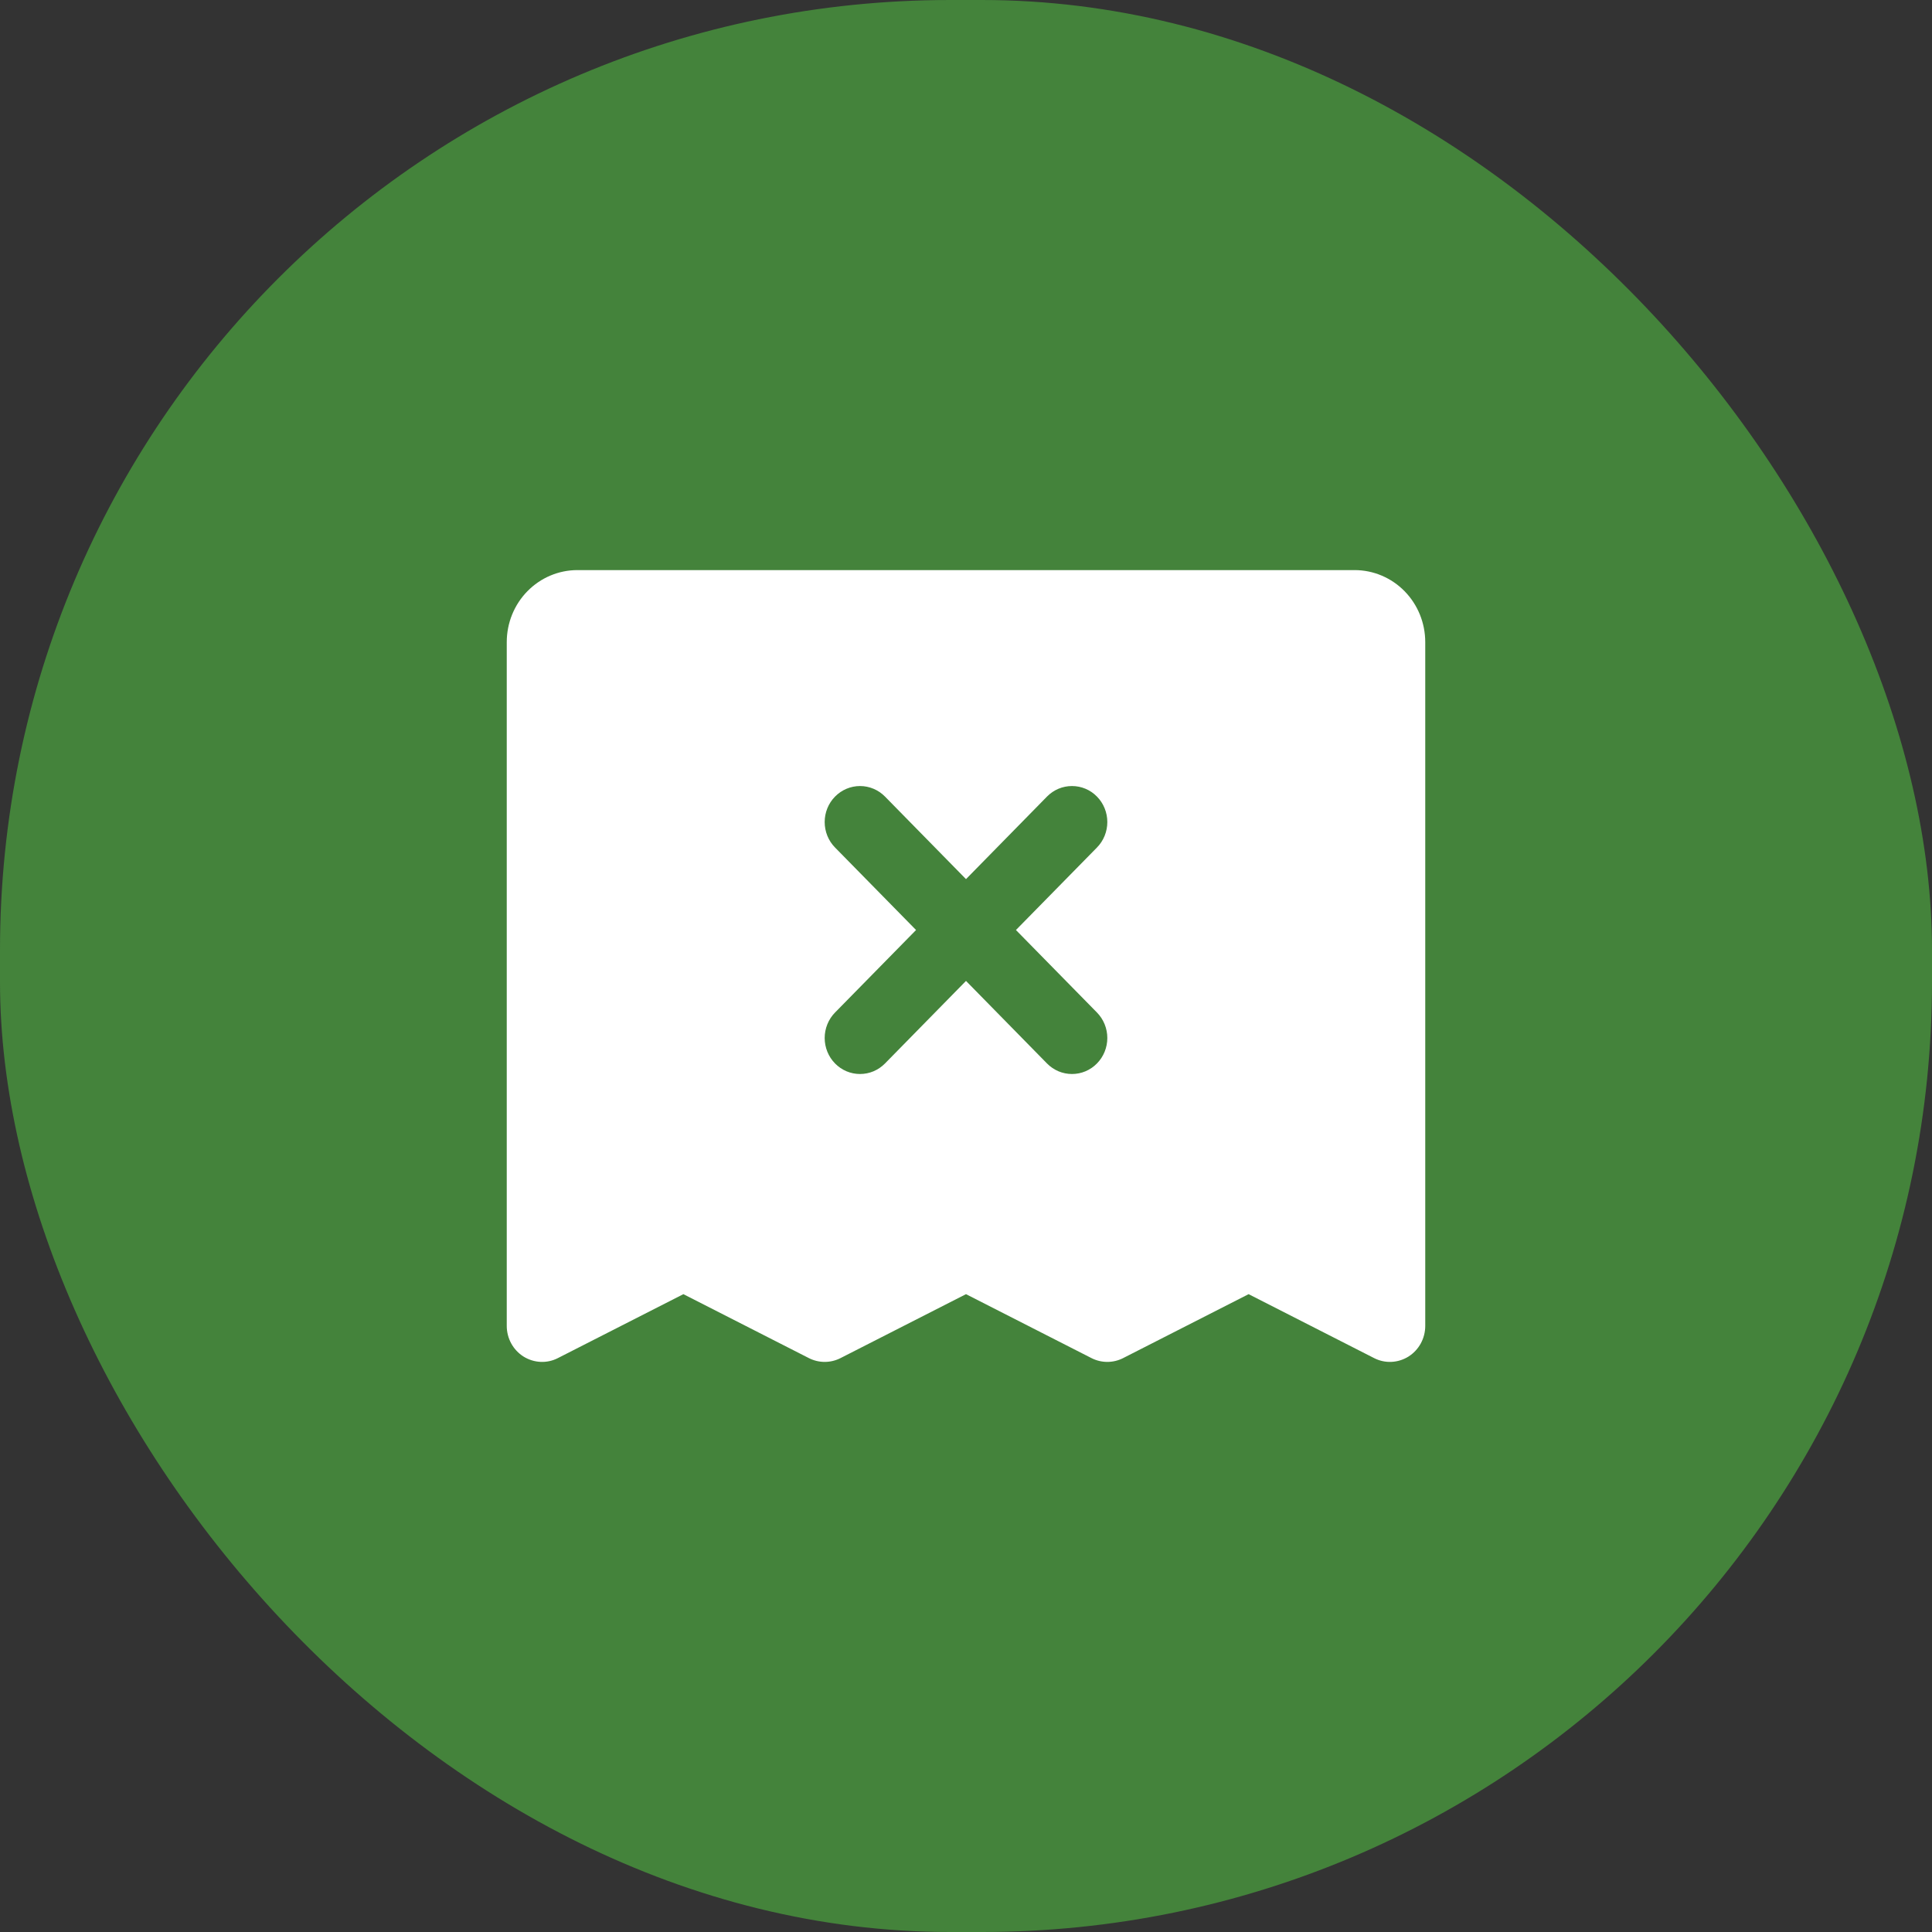
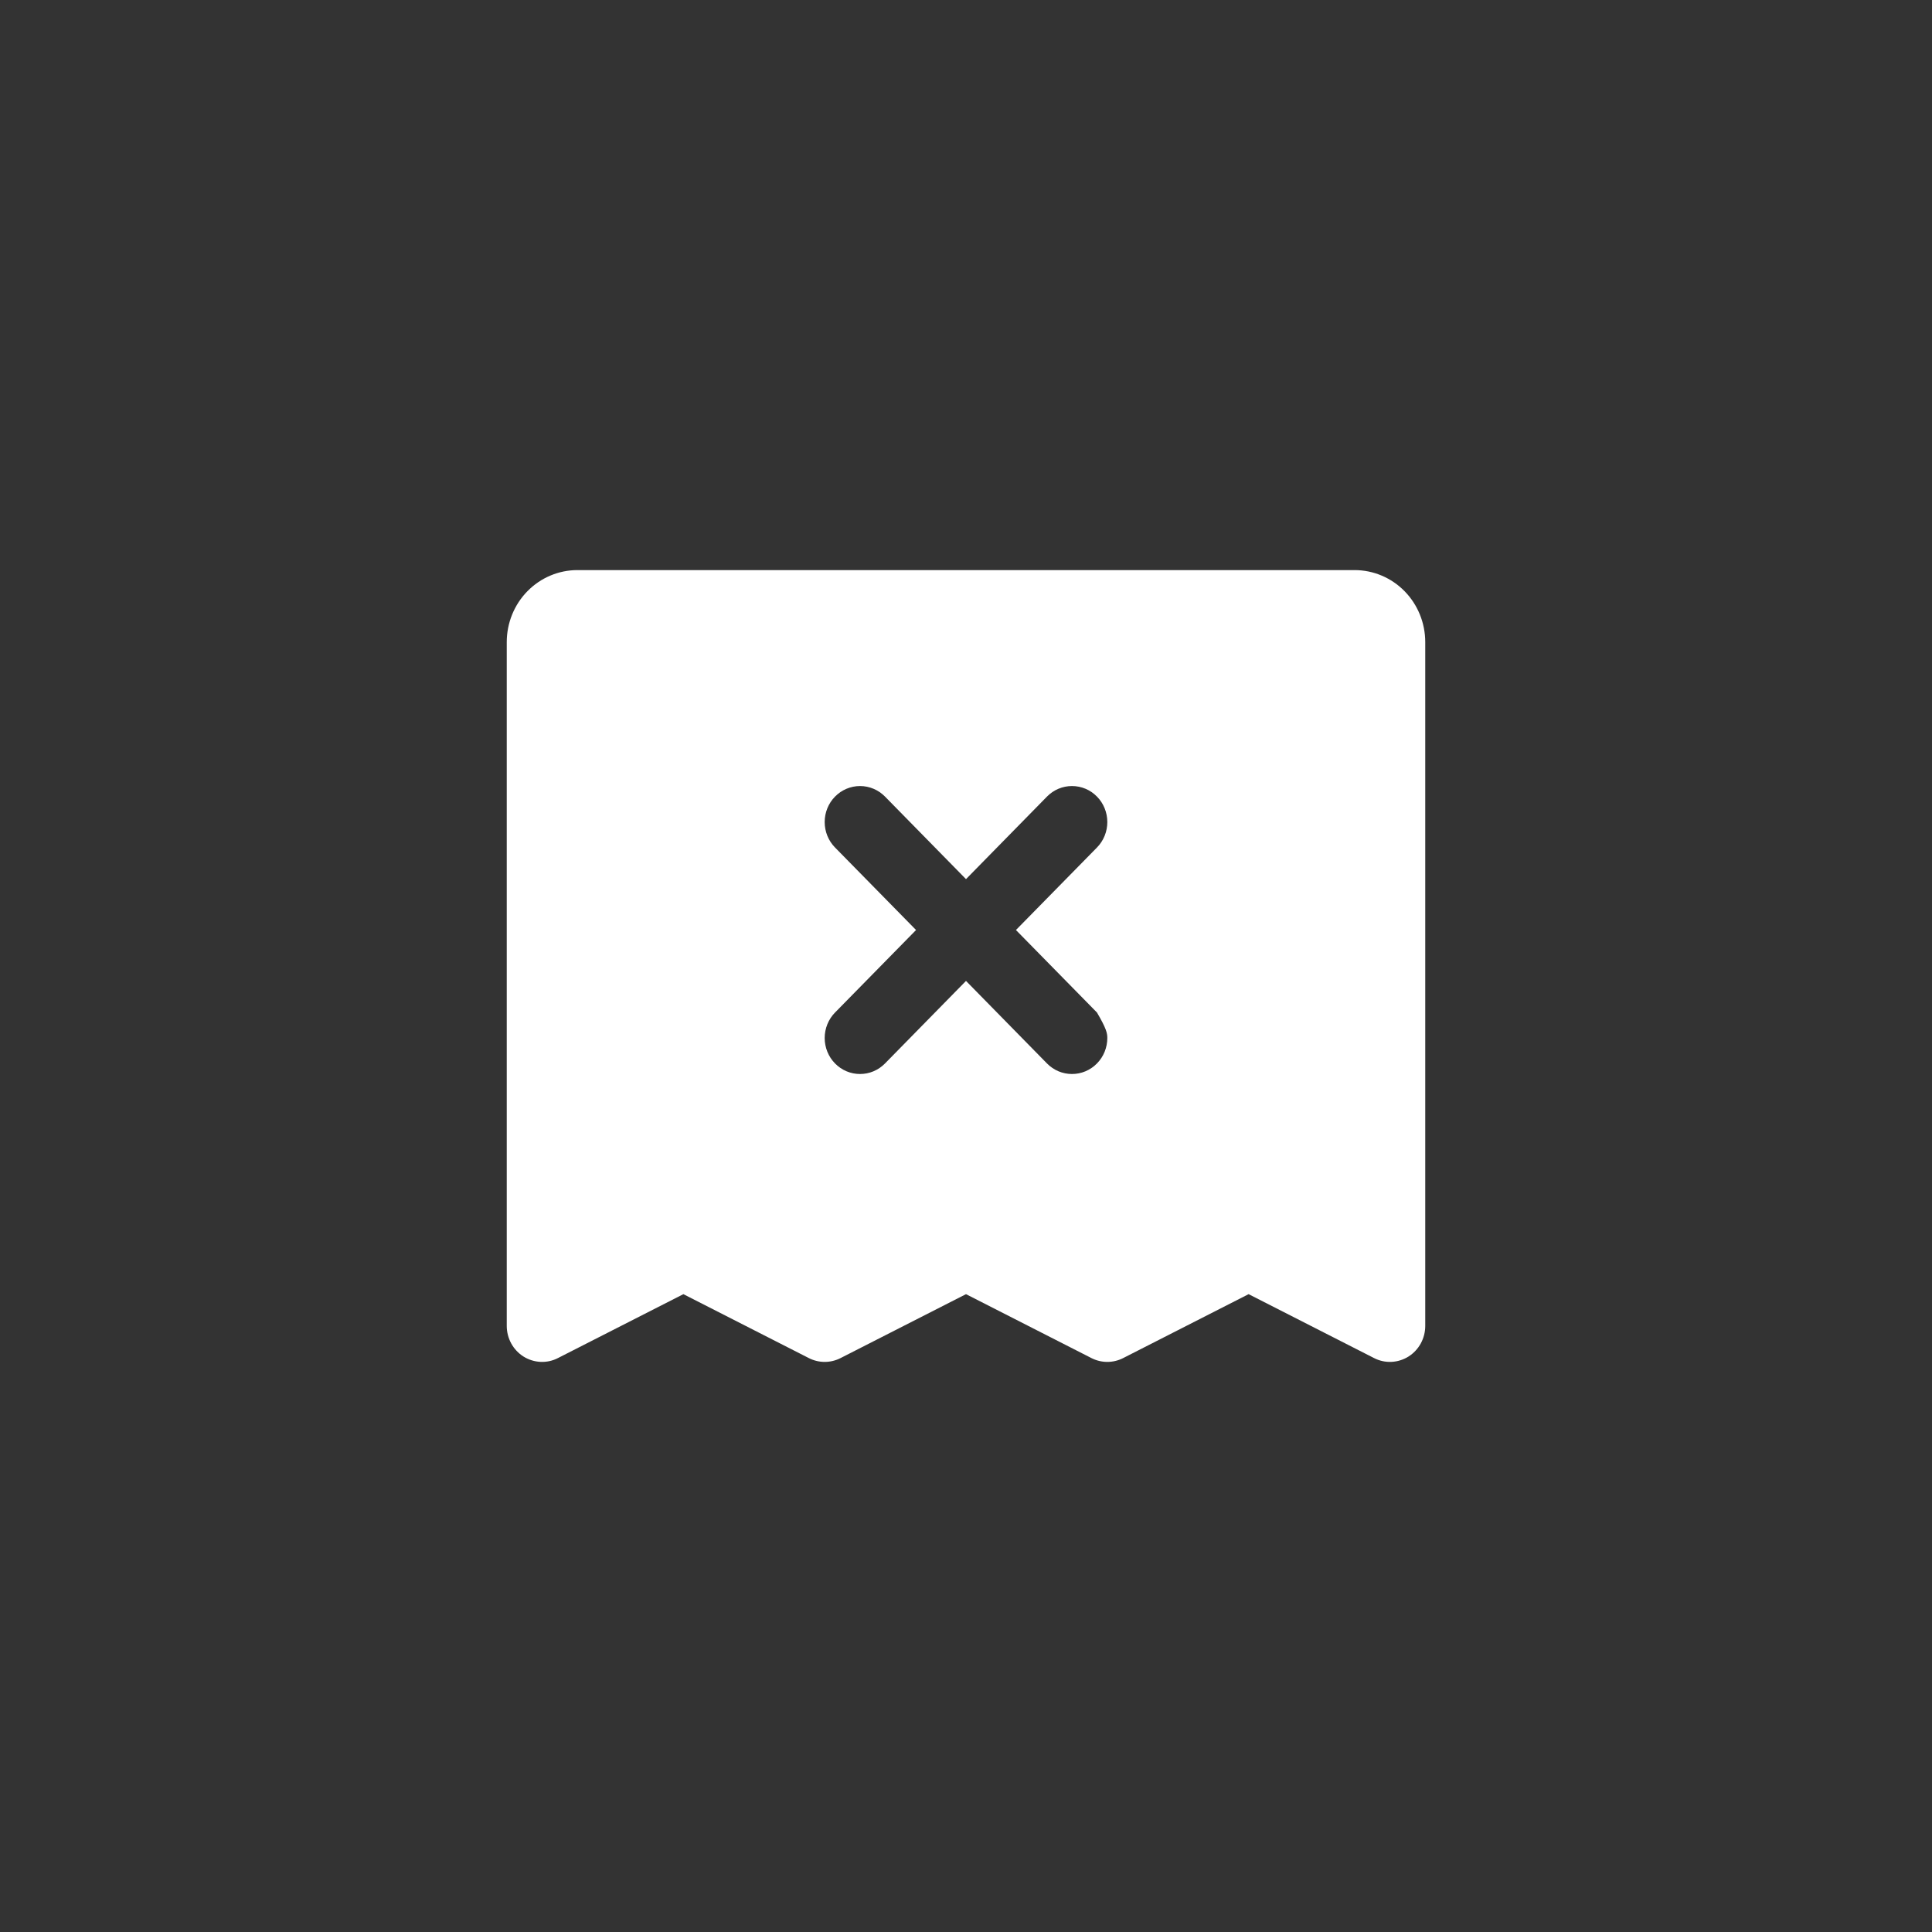
<svg xmlns="http://www.w3.org/2000/svg" width="61" height="61" viewBox="0 0 61 61" fill="none">
  <rect x="0" y="0" width="61" height="61" fill="#333333" stroke="none" />
-   <rect width="61" height="61" rx="30" fill="#44833B" />
-   <path d="M42.769 18H18.231C17.639 18 17.072 18.239 16.653 18.666C16.235 19.092 16 19.67 16 20.273V41.864C16 42.058 16.049 42.248 16.141 42.417C16.234 42.587 16.368 42.729 16.529 42.831C16.691 42.932 16.876 42.99 17.066 42.999C17.256 43.008 17.445 42.967 17.614 42.88L21.577 40.861L25.539 42.88C25.694 42.959 25.865 43 26.038 43C26.212 43 26.383 42.959 26.538 42.88L30.5 40.861L34.462 42.88C34.617 42.959 34.788 43 34.962 43C35.135 43 35.306 42.959 35.461 42.88L39.423 40.861L43.386 42.88C43.556 42.967 43.744 43.008 43.934 42.999C44.124 42.99 44.309 42.932 44.471 42.831C44.632 42.729 44.766 42.587 44.859 42.417C44.951 42.248 45 42.058 45 41.864V20.273C45 19.67 44.765 19.092 44.347 18.666C43.928 18.239 43.361 18 42.769 18ZM34.635 31.969C34.739 32.075 34.821 32.2 34.877 32.338C34.933 32.476 34.962 32.624 34.962 32.773C34.962 32.922 34.933 33.07 34.877 33.208C34.821 33.346 34.739 33.471 34.635 33.577C34.532 33.683 34.409 33.766 34.273 33.824C34.138 33.881 33.993 33.91 33.846 33.91C33.7 33.91 33.554 33.881 33.419 33.824C33.284 33.766 33.161 33.683 33.057 33.577L30.5 30.971L27.943 33.577C27.839 33.683 27.716 33.766 27.581 33.824C27.445 33.881 27.3 33.91 27.154 33.91C27.007 33.91 26.862 33.881 26.727 33.824C26.591 33.766 26.468 33.683 26.365 33.577C26.261 33.471 26.179 33.346 26.123 33.208C26.067 33.07 26.038 32.922 26.038 32.773C26.038 32.624 26.067 32.476 26.123 32.338C26.179 32.2 26.261 32.075 26.365 31.969L28.923 29.364L26.365 26.759C26.155 26.546 26.038 26.256 26.038 25.955C26.038 25.653 26.155 25.364 26.365 25.151C26.574 24.938 26.858 24.818 27.154 24.818C27.45 24.818 27.734 24.938 27.943 25.151L30.5 27.757L33.057 25.151C33.161 25.045 33.284 24.961 33.419 24.904C33.554 24.847 33.7 24.818 33.846 24.818C33.993 24.818 34.138 24.847 34.273 24.904C34.409 24.961 34.532 25.045 34.635 25.151C34.739 25.256 34.821 25.382 34.877 25.52C34.933 25.658 34.962 25.805 34.962 25.955C34.962 26.104 34.933 26.252 34.877 26.39C34.821 26.528 34.739 26.653 34.635 26.759L32.077 29.364L34.635 31.969Z" fill="white" />
+   <path d="M42.769 18H18.231C17.639 18 17.072 18.239 16.653 18.666C16.235 19.092 16 19.67 16 20.273V41.864C16 42.058 16.049 42.248 16.141 42.417C16.234 42.587 16.368 42.729 16.529 42.831C16.691 42.932 16.876 42.99 17.066 42.999C17.256 43.008 17.445 42.967 17.614 42.88L21.577 40.861L25.539 42.88C25.694 42.959 25.865 43 26.038 43C26.212 43 26.383 42.959 26.538 42.88L30.5 40.861L34.462 42.88C34.617 42.959 34.788 43 34.962 43C35.135 43 35.306 42.959 35.461 42.88L39.423 40.861L43.386 42.88C43.556 42.967 43.744 43.008 43.934 42.999C44.124 42.99 44.309 42.932 44.471 42.831C44.632 42.729 44.766 42.587 44.859 42.417C44.951 42.248 45 42.058 45 41.864V20.273C45 19.67 44.765 19.092 44.347 18.666C43.928 18.239 43.361 18 42.769 18ZM34.635 31.969C34.933 32.476 34.962 32.624 34.962 32.773C34.962 32.922 34.933 33.07 34.877 33.208C34.821 33.346 34.739 33.471 34.635 33.577C34.532 33.683 34.409 33.766 34.273 33.824C34.138 33.881 33.993 33.91 33.846 33.91C33.7 33.91 33.554 33.881 33.419 33.824C33.284 33.766 33.161 33.683 33.057 33.577L30.5 30.971L27.943 33.577C27.839 33.683 27.716 33.766 27.581 33.824C27.445 33.881 27.3 33.91 27.154 33.91C27.007 33.91 26.862 33.881 26.727 33.824C26.591 33.766 26.468 33.683 26.365 33.577C26.261 33.471 26.179 33.346 26.123 33.208C26.067 33.07 26.038 32.922 26.038 32.773C26.038 32.624 26.067 32.476 26.123 32.338C26.179 32.2 26.261 32.075 26.365 31.969L28.923 29.364L26.365 26.759C26.155 26.546 26.038 26.256 26.038 25.955C26.038 25.653 26.155 25.364 26.365 25.151C26.574 24.938 26.858 24.818 27.154 24.818C27.45 24.818 27.734 24.938 27.943 25.151L30.5 27.757L33.057 25.151C33.161 25.045 33.284 24.961 33.419 24.904C33.554 24.847 33.7 24.818 33.846 24.818C33.993 24.818 34.138 24.847 34.273 24.904C34.409 24.961 34.532 25.045 34.635 25.151C34.739 25.256 34.821 25.382 34.877 25.52C34.933 25.658 34.962 25.805 34.962 25.955C34.962 26.104 34.933 26.252 34.877 26.39C34.821 26.528 34.739 26.653 34.635 26.759L32.077 29.364L34.635 31.969Z" fill="white" />
</svg>